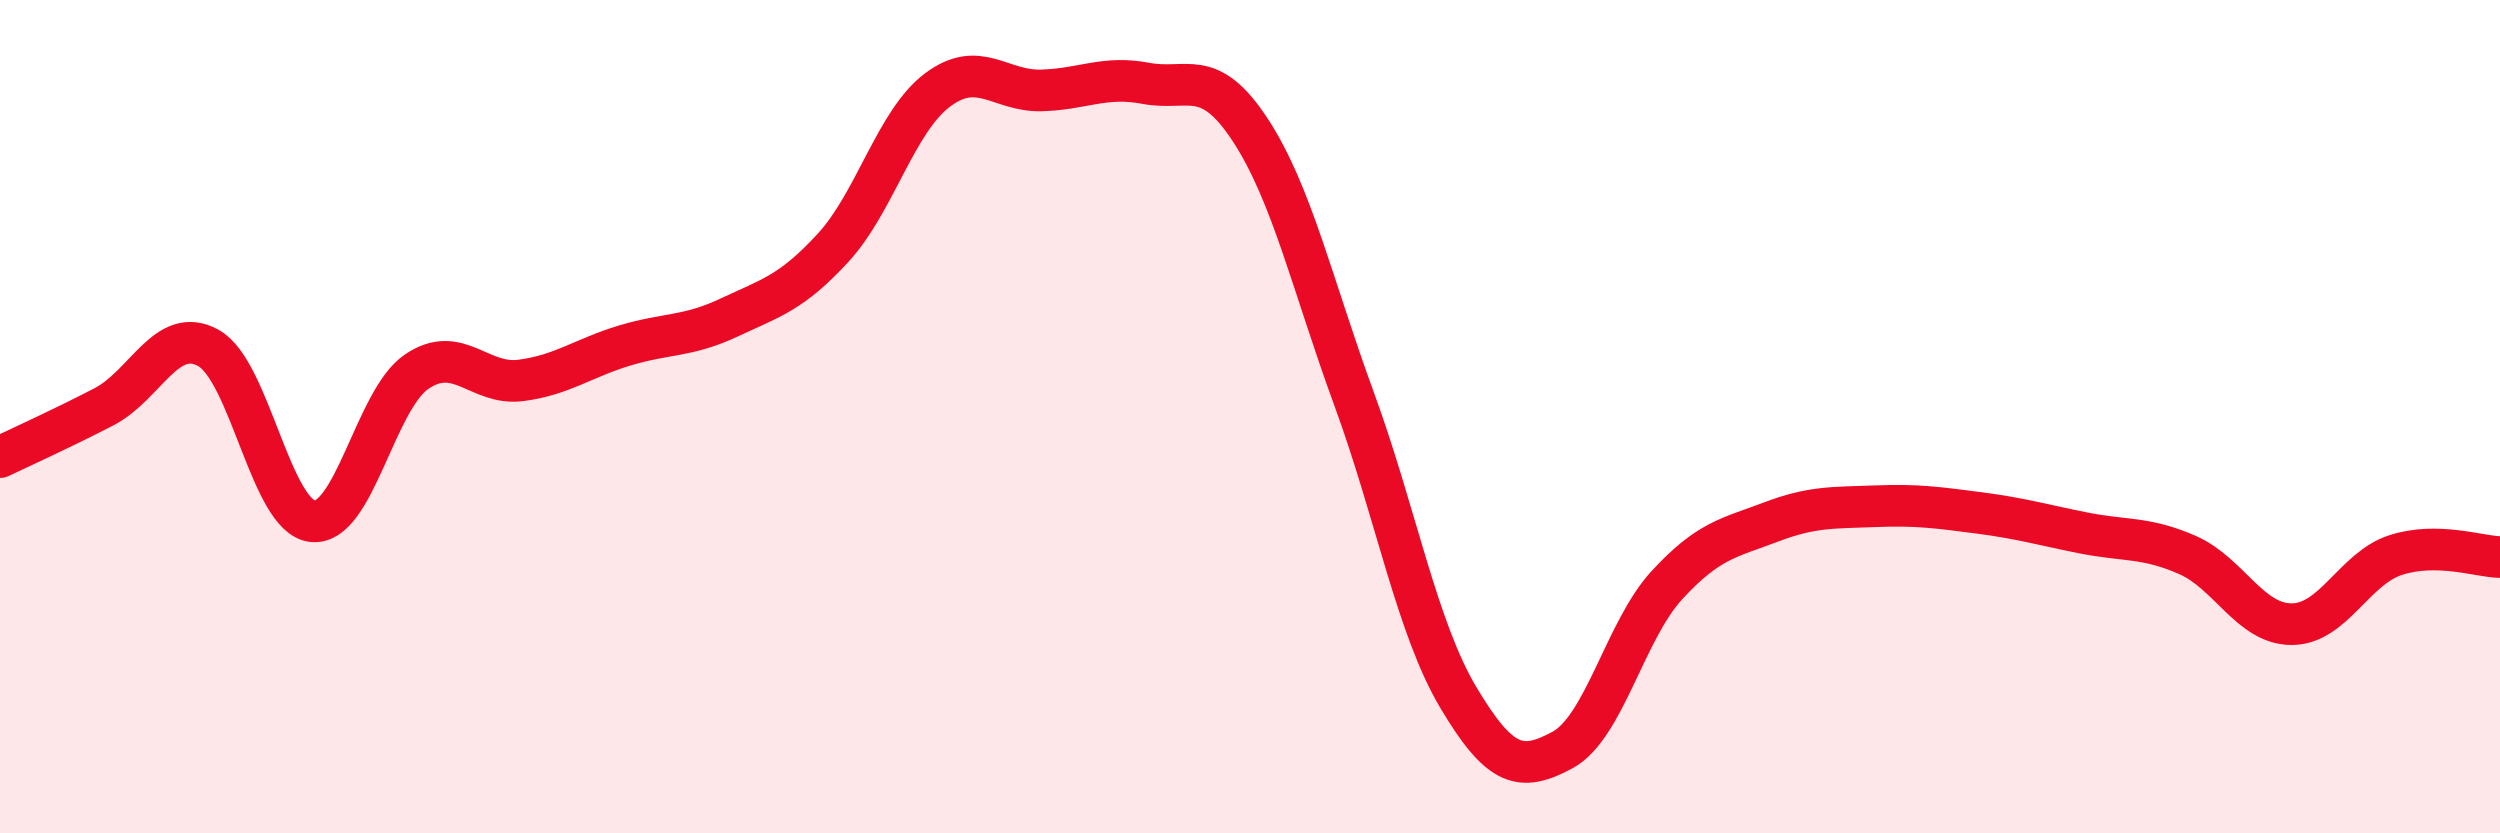
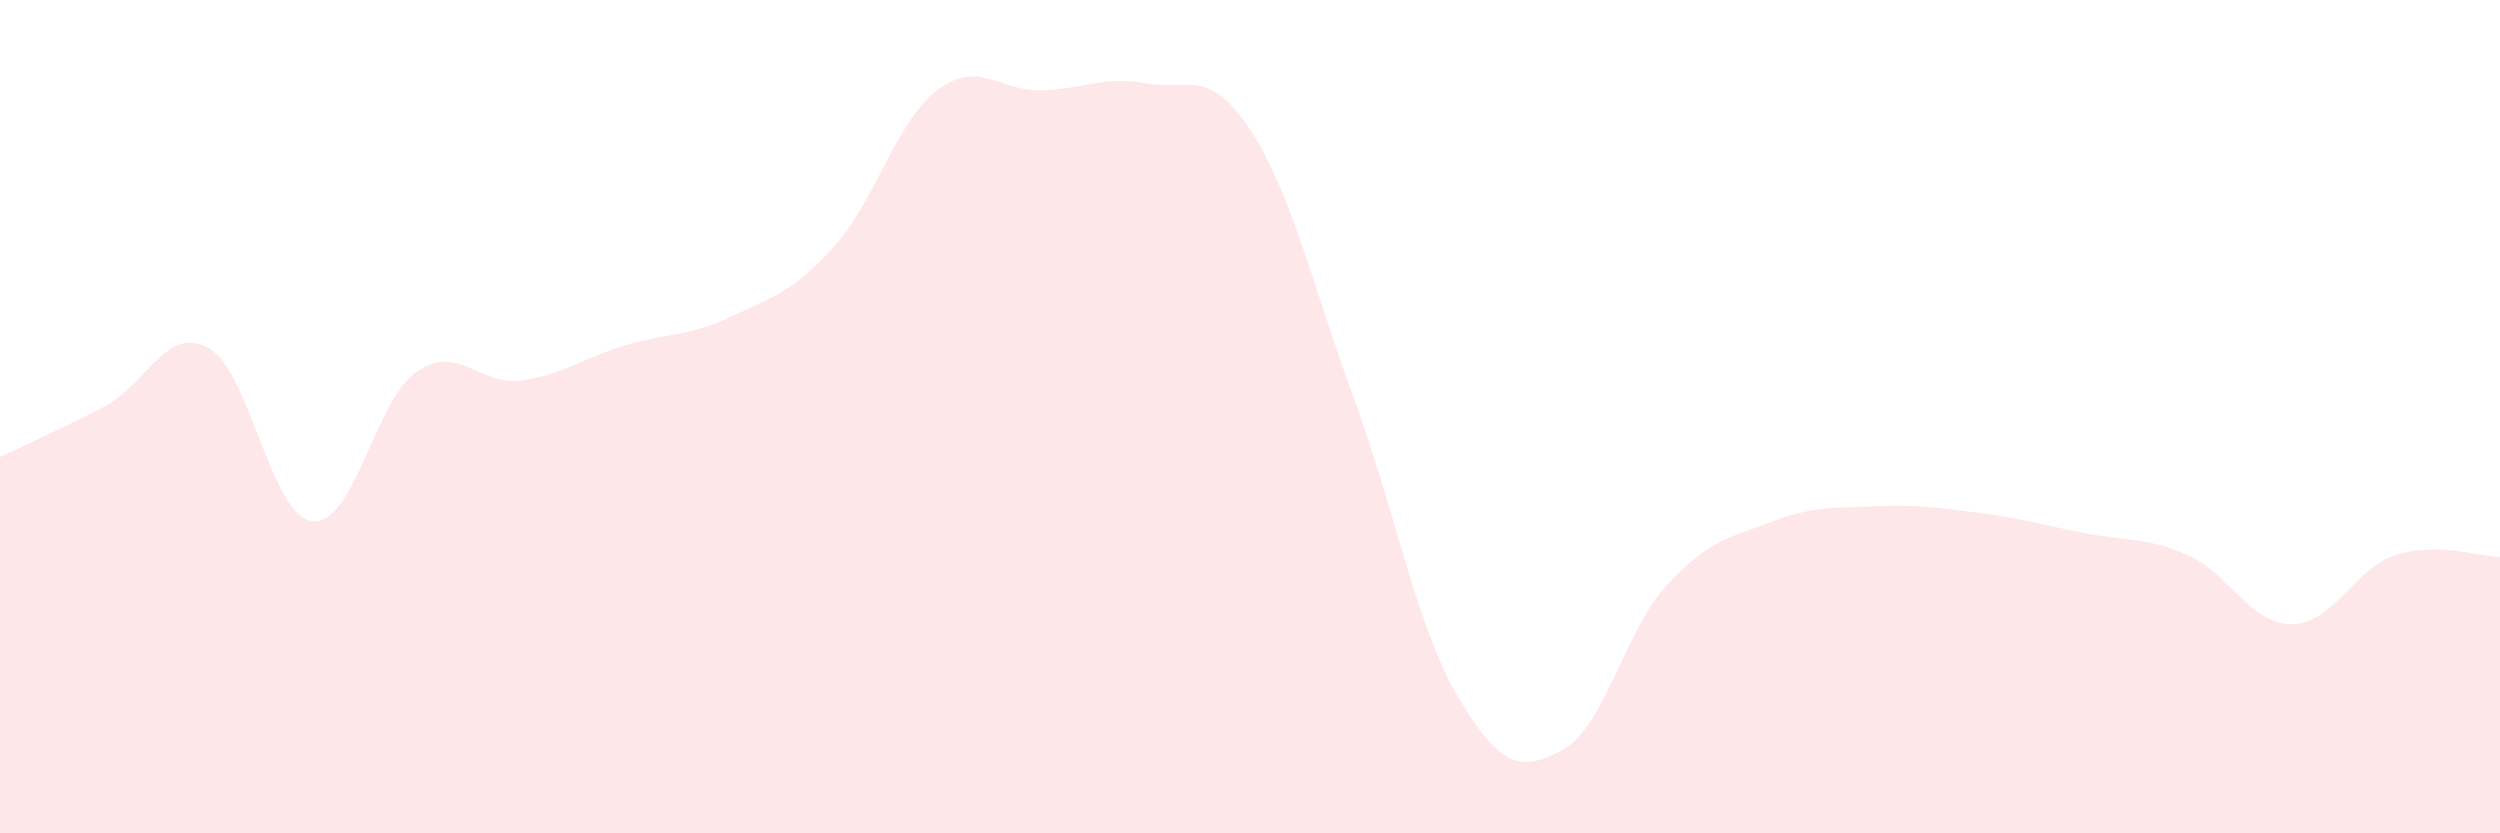
<svg xmlns="http://www.w3.org/2000/svg" width="60" height="20" viewBox="0 0 60 20">
-   <path d="M 0,10.97 C 0.5,10.73 1.5,10.28 2.5,9.76 C 3.5,9.24 4,7.8 5,8.35 C 6,8.9 6.5,12.4 7.5,12.51 C 8.5,12.62 9,9.6 10,8.92 C 11,8.24 11.5,9.26 12.5,9.13 C 13.5,9 14,8.59 15,8.29 C 16,7.99 16.5,8.09 17.5,7.62 C 18.5,7.15 19,7.03 20,5.94 C 21,4.85 21.5,2.91 22.5,2.16 C 23.5,1.41 24,2.2 25,2.17 C 26,2.14 26.5,1.81 27.5,2 C 28.5,2.19 29,1.59 30,3.11 C 31,4.63 31.5,6.85 32.5,9.58 C 33.5,12.31 34,15.06 35,16.74 C 36,18.42 36.5,18.54 37.5,18 C 38.5,17.46 39,15.14 40,14.05 C 41,12.96 41.5,12.91 42.5,12.53 C 43.5,12.15 44,12.19 45,12.15 C 46,12.11 46.5,12.18 47.5,12.31 C 48.5,12.44 49,12.59 50,12.79 C 51,12.99 51.5,12.88 52.5,13.32 C 53.5,13.76 54,14.98 55,14.98 C 56,14.98 56.5,13.64 57.5,13.32 C 58.5,13 59.5,13.36 60,13.37L60 20L0 20Z" fill="#EB0A25" opacity="0.1" stroke-linecap="round" stroke-linejoin="round" />
-   <path d="M 0,10.97 C 0.5,10.73 1.5,10.28 2.5,9.76 C 3.5,9.24 4,7.8 5,8.35 C 6,8.9 6.5,12.4 7.5,12.51 C 8.5,12.62 9,9.6 10,8.92 C 11,8.24 11.5,9.26 12.5,9.13 C 13.5,9 14,8.59 15,8.29 C 16,7.99 16.5,8.09 17.5,7.62 C 18.5,7.15 19,7.03 20,5.94 C 21,4.85 21.5,2.91 22.5,2.16 C 23.5,1.41 24,2.2 25,2.17 C 26,2.14 26.5,1.81 27.5,2 C 28.5,2.19 29,1.59 30,3.11 C 31,4.63 31.5,6.85 32.5,9.58 C 33.5,12.31 34,15.06 35,16.74 C 36,18.42 36.5,18.54 37.5,18 C 38.5,17.46 39,15.14 40,14.05 C 41,12.96 41.5,12.91 42.5,12.53 C 43.5,12.15 44,12.19 45,12.15 C 46,12.11 46.5,12.18 47.5,12.31 C 48.5,12.44 49,12.59 50,12.79 C 51,12.99 51.5,12.88 52.5,13.32 C 53.5,13.76 54,14.98 55,14.98 C 56,14.98 56.5,13.64 57.5,13.32 C 58.5,13 59.5,13.36 60,13.37" stroke="#EB0A25" stroke-width="1" fill="none" stroke-linecap="round" stroke-linejoin="round" />
+   <path d="M 0,10.97 C 0.5,10.73 1.5,10.28 2.5,9.76 C 3.5,9.24 4,7.8 5,8.35 C 6,8.9 6.5,12.4 7.5,12.51 C 8.5,12.62 9,9.6 10,8.92 C 11,8.24 11.5,9.26 12.5,9.13 C 13.5,9 14,8.59 15,8.29 C 16,7.99 16.5,8.09 17.5,7.62 C 18.5,7.15 19,7.03 20,5.94 C 21,4.85 21.5,2.91 22.5,2.16 C 23.5,1.41 24,2.2 25,2.17 C 26,2.14 26.5,1.81 27.5,2 C 28.5,2.19 29,1.59 30,3.11 C 31,4.63 31.5,6.85 32.5,9.58 C 33.5,12.31 34,15.06 35,16.74 C 36,18.42 36.5,18.54 37.5,18 C 38.5,17.46 39,15.14 40,14.05 C 41,12.96 41.5,12.91 42.5,12.53 C 43.5,12.15 44,12.19 45,12.15 C 46,12.11 46.5,12.18 47.5,12.31 C 48.5,12.44 49,12.59 50,12.79 C 51,12.99 51.5,12.88 52.5,13.32 C 53.5,13.76 54,14.98 55,14.98 C 56,14.98 56.5,13.64 57.5,13.32 C 58.5,13 59.5,13.36 60,13.37L60 20L0 20" fill="#EB0A25" opacity="0.1" stroke-linecap="round" stroke-linejoin="round" />
</svg>